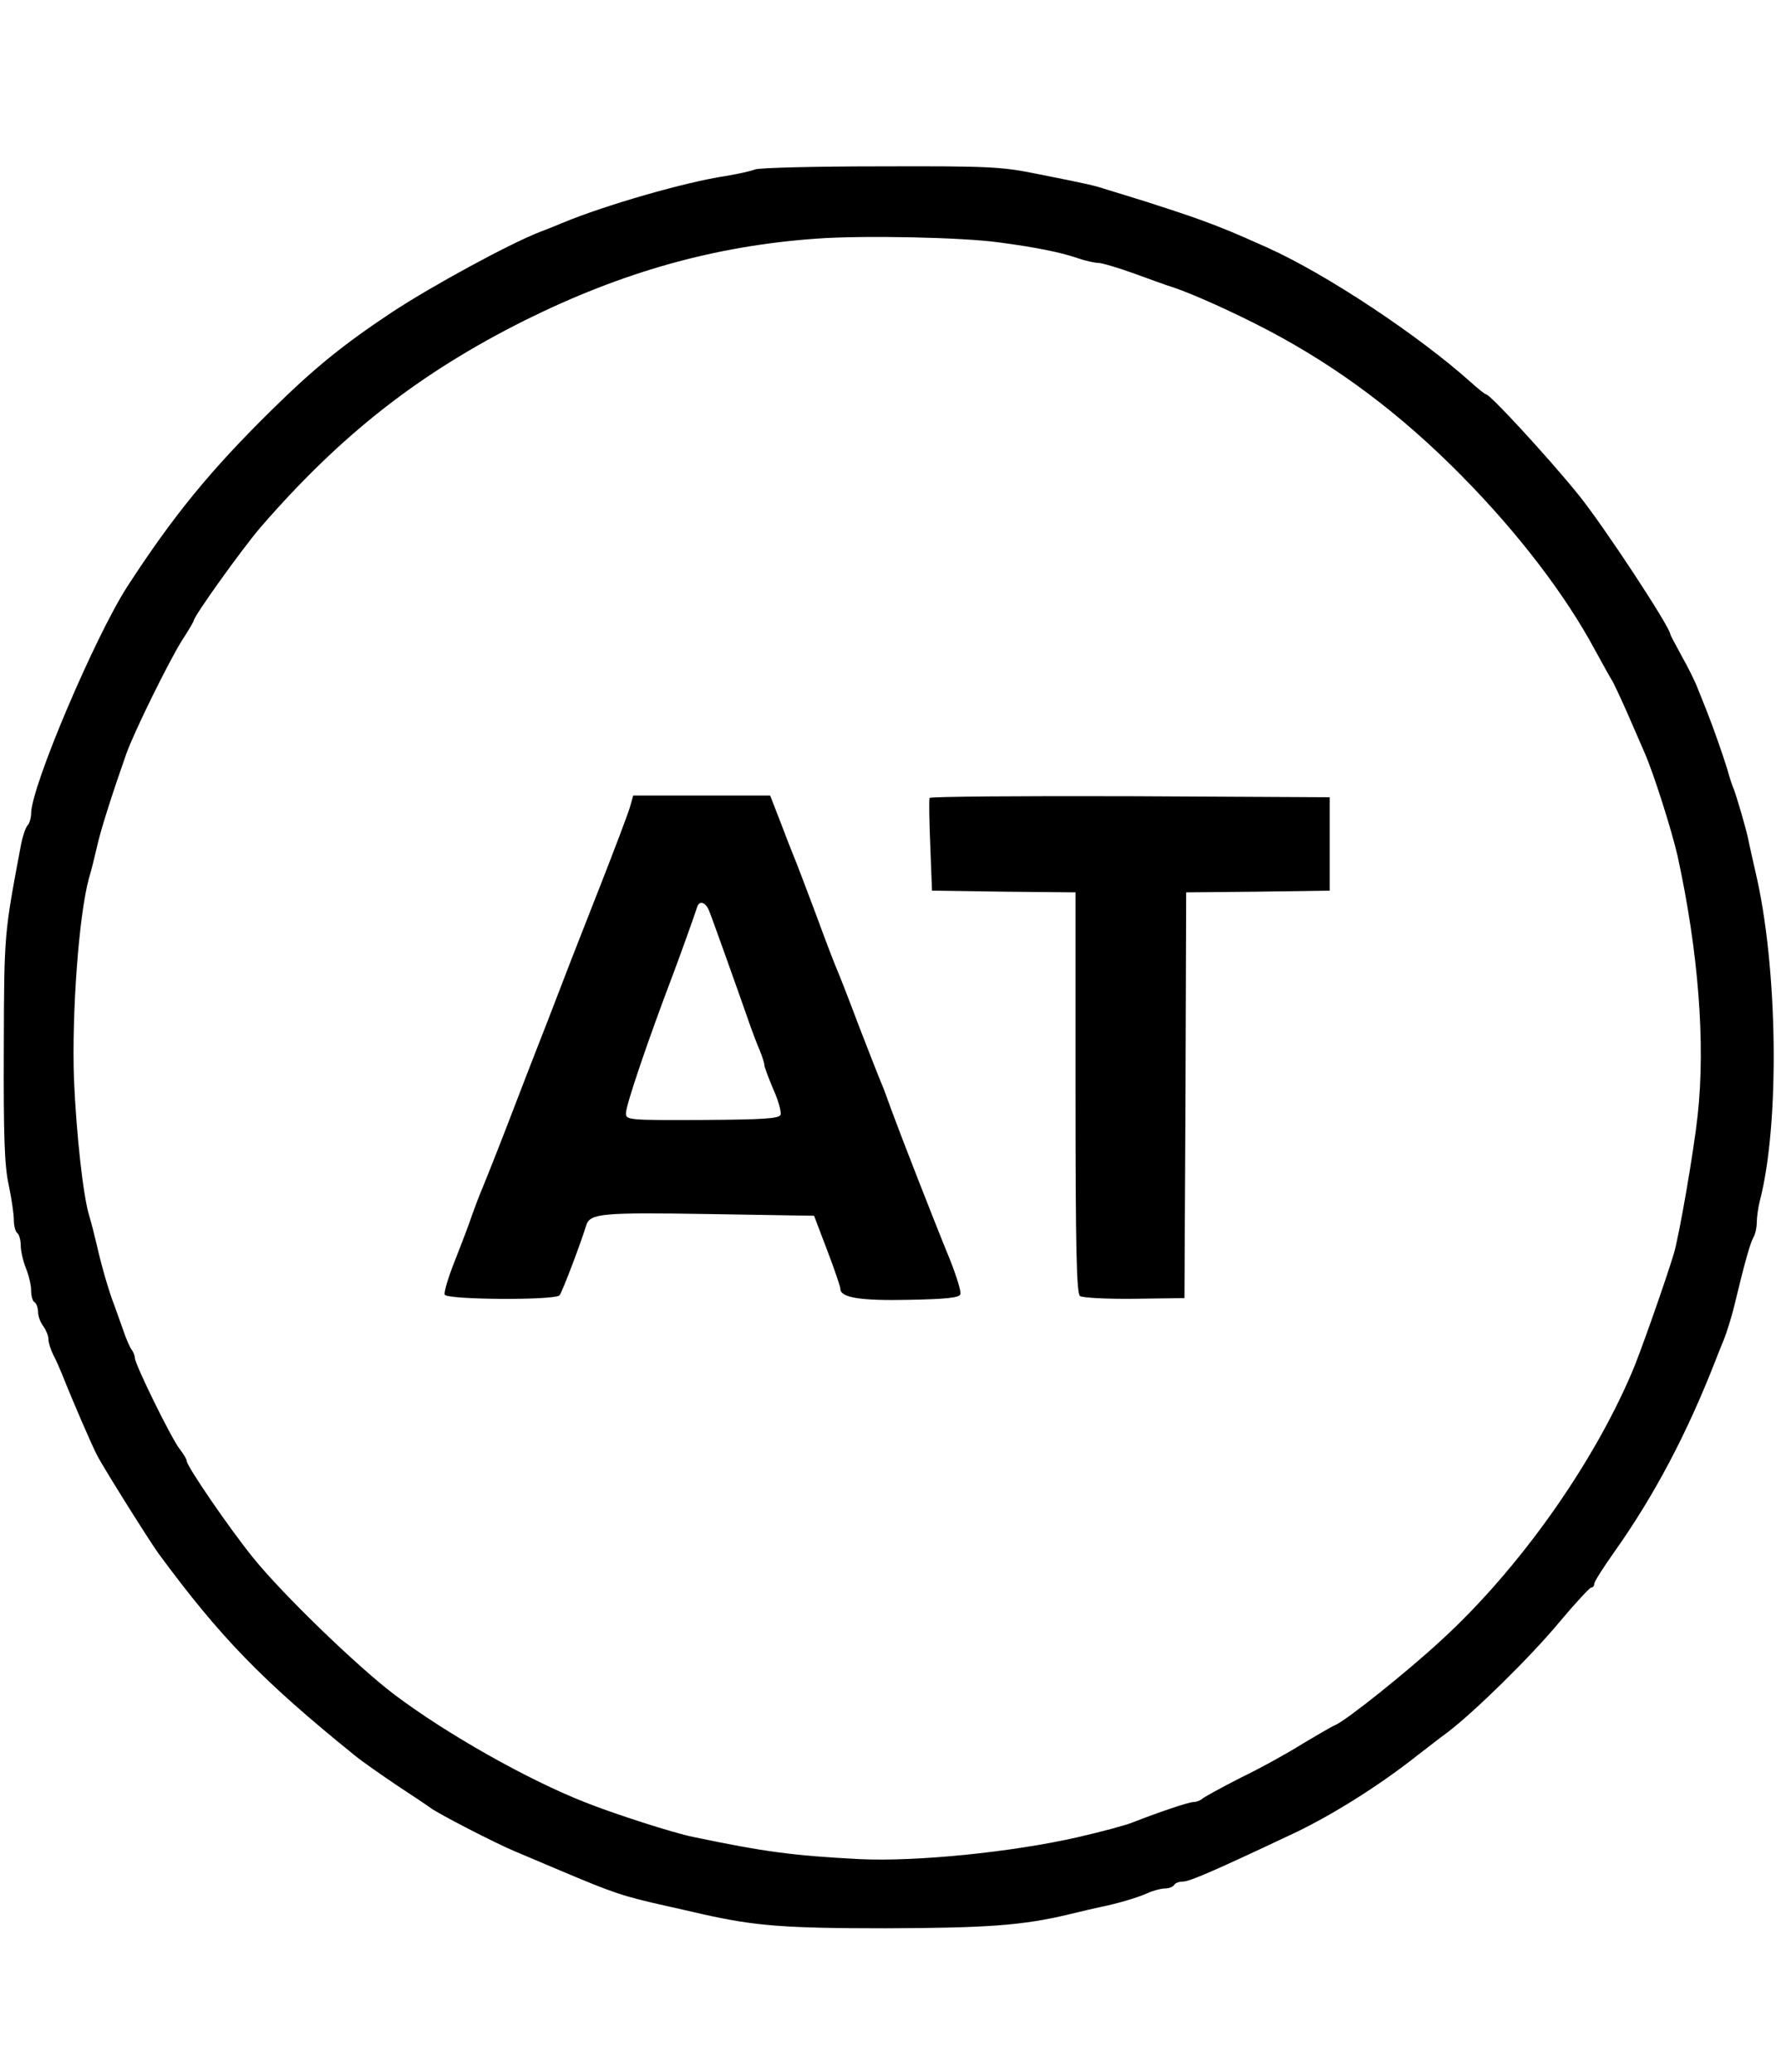
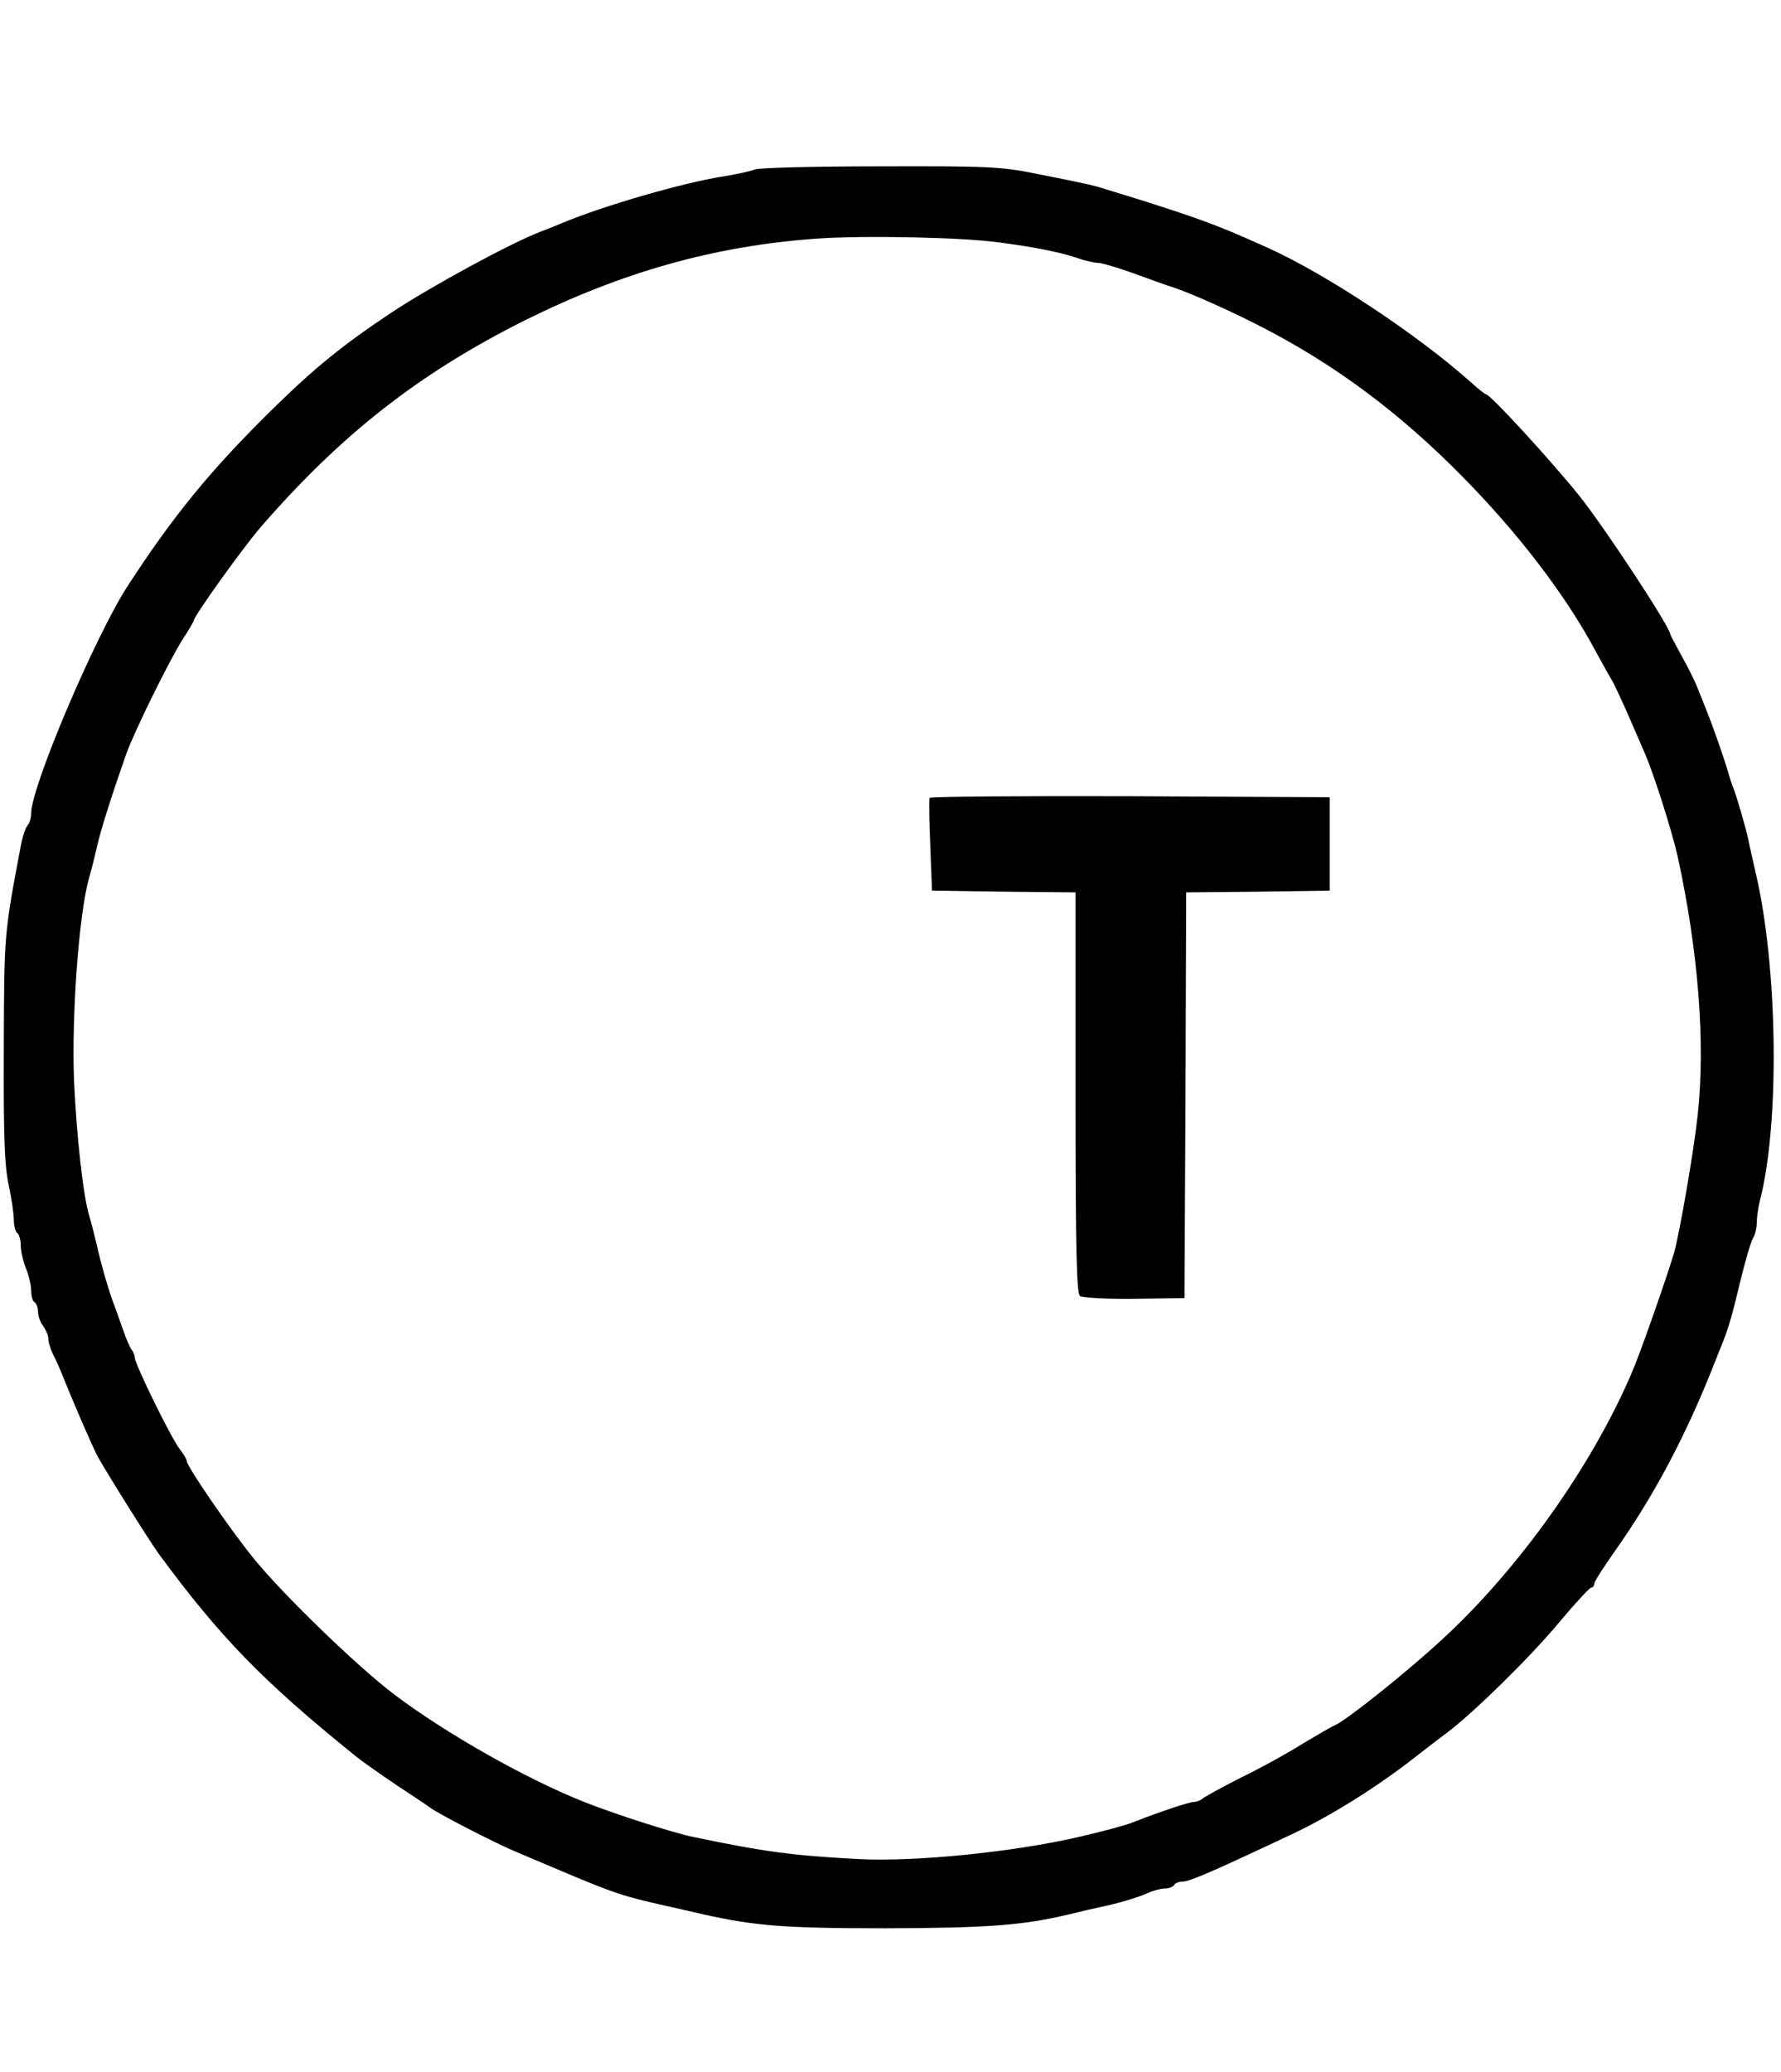
<svg xmlns="http://www.w3.org/2000/svg" version="1.0" width="515pt" height="599pt" viewBox="0 0 515 599" preserveAspectRatio="xMidYMid meet">
  <g transform="translate(0,599) scale(0.1,-0.1)" fill="#000000" stroke="none">
    <path d="M2183 5500 c-12 -5 -50 -13 -85 -19 -115 -17 -348 -84 -473 -136 -16 -7 -46 -19 -65 -26 -89 -35 -310 -155 -427 -232 -140 -93 -223 -160 -347 -282 -177 -174 -285 -306 -418 -511 -94 -146 -278 -579 -278 -656 0 -13 -5 -29 -10 -34 -6 -6 -15 -33 -20 -60 -48 -256 -48 -250 -49 -584 -1 -256 2 -340 14 -395 8 -38 15 -84 15 -102 0 -17 5 -35 10 -38 5 -3 10 -20 10 -36 0 -16 7 -46 15 -66 8 -19 15 -48 15 -64 0 -15 4 -31 10 -34 5 -3 10 -16 10 -28 0 -12 7 -31 15 -41 8 -11 15 -28 15 -37 0 -10 6 -30 14 -46 8 -15 19 -40 25 -55 30 -76 88 -210 103 -238 22 -41 148 -242 176 -281 179 -243 300 -368 570 -586 21 -17 77 -56 123 -87 46 -30 89 -59 94 -63 21 -16 185 -101 245 -126 19 -8 78 -33 130 -55 154 -65 180 -74 305 -102 22 -5 72 -16 110 -25 149 -33 232 -40 525 -40 294 1 396 8 530 40 36 9 76 18 90 21 45 9 105 26 137 40 17 8 40 14 51 14 12 0 24 5 27 10 3 6 15 10 25 10 20 0 91 31 320 139 112 53 249 139 360 227 25 19 63 49 85 65 78 59 241 219 324 319 46 55 88 100 92 100 5 0 9 5 9 11 0 6 26 47 58 92 116 164 209 340 292 552 4 11 15 38 24 60 9 22 23 67 31 100 31 129 46 181 55 197 6 10 10 30 10 44 0 15 4 43 9 63 58 223 52 678 -13 951 -8 36 -18 79 -21 95 -7 33 -33 121 -42 145 -4 8 -12 33 -18 55 -13 42 -40 120 -60 170 -7 17 -18 46 -26 65 -7 19 -28 61 -46 93 -18 33 -33 61 -33 63 0 20 -193 314 -266 404 -85 105 -255 290 -267 290 -3 0 -23 16 -44 35 -152 136 -417 312 -588 389 -103 46 -125 55 -190 79 -38 14 -108 37 -155 52 -47 15 -101 31 -120 37 -37 12 -44 14 -210 47 -95 19 -138 21 -445 20 -187 0 -350 -4 -362 -9z m707 -211 c106 -14 179 -29 225 -45 23 -8 50 -14 60 -14 11 0 58 -14 105 -31 47 -17 96 -35 110 -39 58 -19 182 -75 277 -125 205 -108 384 -243 558 -419 165 -167 301 -345 387 -505 23 -42 44 -80 48 -86 4 -5 24 -48 45 -95 20 -47 43 -98 50 -115 27 -61 79 -226 96 -300 60 -276 81 -540 58 -750 -11 -102 -53 -346 -69 -400 -23 -76 -100 -296 -122 -345 -115 -269 -327 -567 -548 -770 -98 -91 -278 -235 -310 -248 -8 -3 -49 -27 -91 -52 -41 -26 -122 -71 -180 -99 -57 -29 -108 -57 -113 -62 -6 -5 -17 -9 -25 -9 -13 0 -97 -28 -176 -59 -20 -8 -82 -25 -160 -43 -189 -43 -467 -71 -630 -63 -191 10 -275 21 -480 64 -56 11 -230 67 -315 101 -165 65 -399 197 -550 311 -107 81 -323 290 -407 394 -69 85 -193 266 -193 281 0 5 -9 20 -20 34 -24 30 -130 246 -130 264 0 6 -4 16 -8 22 -5 5 -17 32 -26 59 -10 28 -21 59 -25 70 -16 40 -39 121 -51 175 -7 30 -17 69 -22 85 -18 59 -37 236 -44 392 -7 192 14 477 43 583 6 19 16 60 23 90 11 51 46 159 85 270 24 67 123 267 161 328 19 29 34 55 34 57 0 13 140 208 193 270 234 270 461 447 765 599 282 140 549 215 842 236 136 10 424 4 530 -11z" />
-     <path d="M1822 3658 c-5 -18 -44 -121 -86 -228 -42 -107 -95 -242 -117 -300 -22 -58 -51 -132 -64 -165 -13 -33 -40 -103 -60 -155 -45 -118 -84 -216 -100 -255 -7 -16 -20 -50 -29 -75 -8 -25 -31 -85 -50 -133 -19 -48 -33 -93 -30 -100 5 -15 318 -17 332 -2 7 8 61 149 77 202 11 35 44 38 355 33 l304 -5 38 -100 c21 -55 38 -105 38 -111 0 -26 58 -35 199 -32 106 2 145 6 148 16 3 7 -11 52 -30 100 -46 112 -143 361 -169 432 -11 30 -23 64 -28 75 -5 11 -34 85 -65 165 -30 80 -59 154 -64 165 -5 11 -33 83 -61 160 -29 77 -58 154 -65 170 -7 17 -25 63 -40 103 l-28 72 -198 0 -198 0 -9 -32z m228 -300 c8 -19 78 -215 121 -338 7 -19 18 -49 26 -67 7 -17 13 -36 13 -41 0 -6 12 -38 26 -71 15 -33 24 -67 21 -74 -4 -11 -49 -14 -226 -15 -217 -1 -221 0 -221 20 0 23 65 214 135 398 15 39 65 178 71 198 6 19 24 14 34 -10z" />
    <path d="M2688 3683 c-2 -5 -1 -66 2 -138 l5 -130 208 -3 207 -2 0 -579 c0 -451 3 -581 13 -588 6 -5 77 -9 157 -8 l145 2 3 586 2 587 208 2 207 3 0 135 0 135 -577 3 c-317 1 -578 -1 -580 -5z" />
  </g>
</svg>